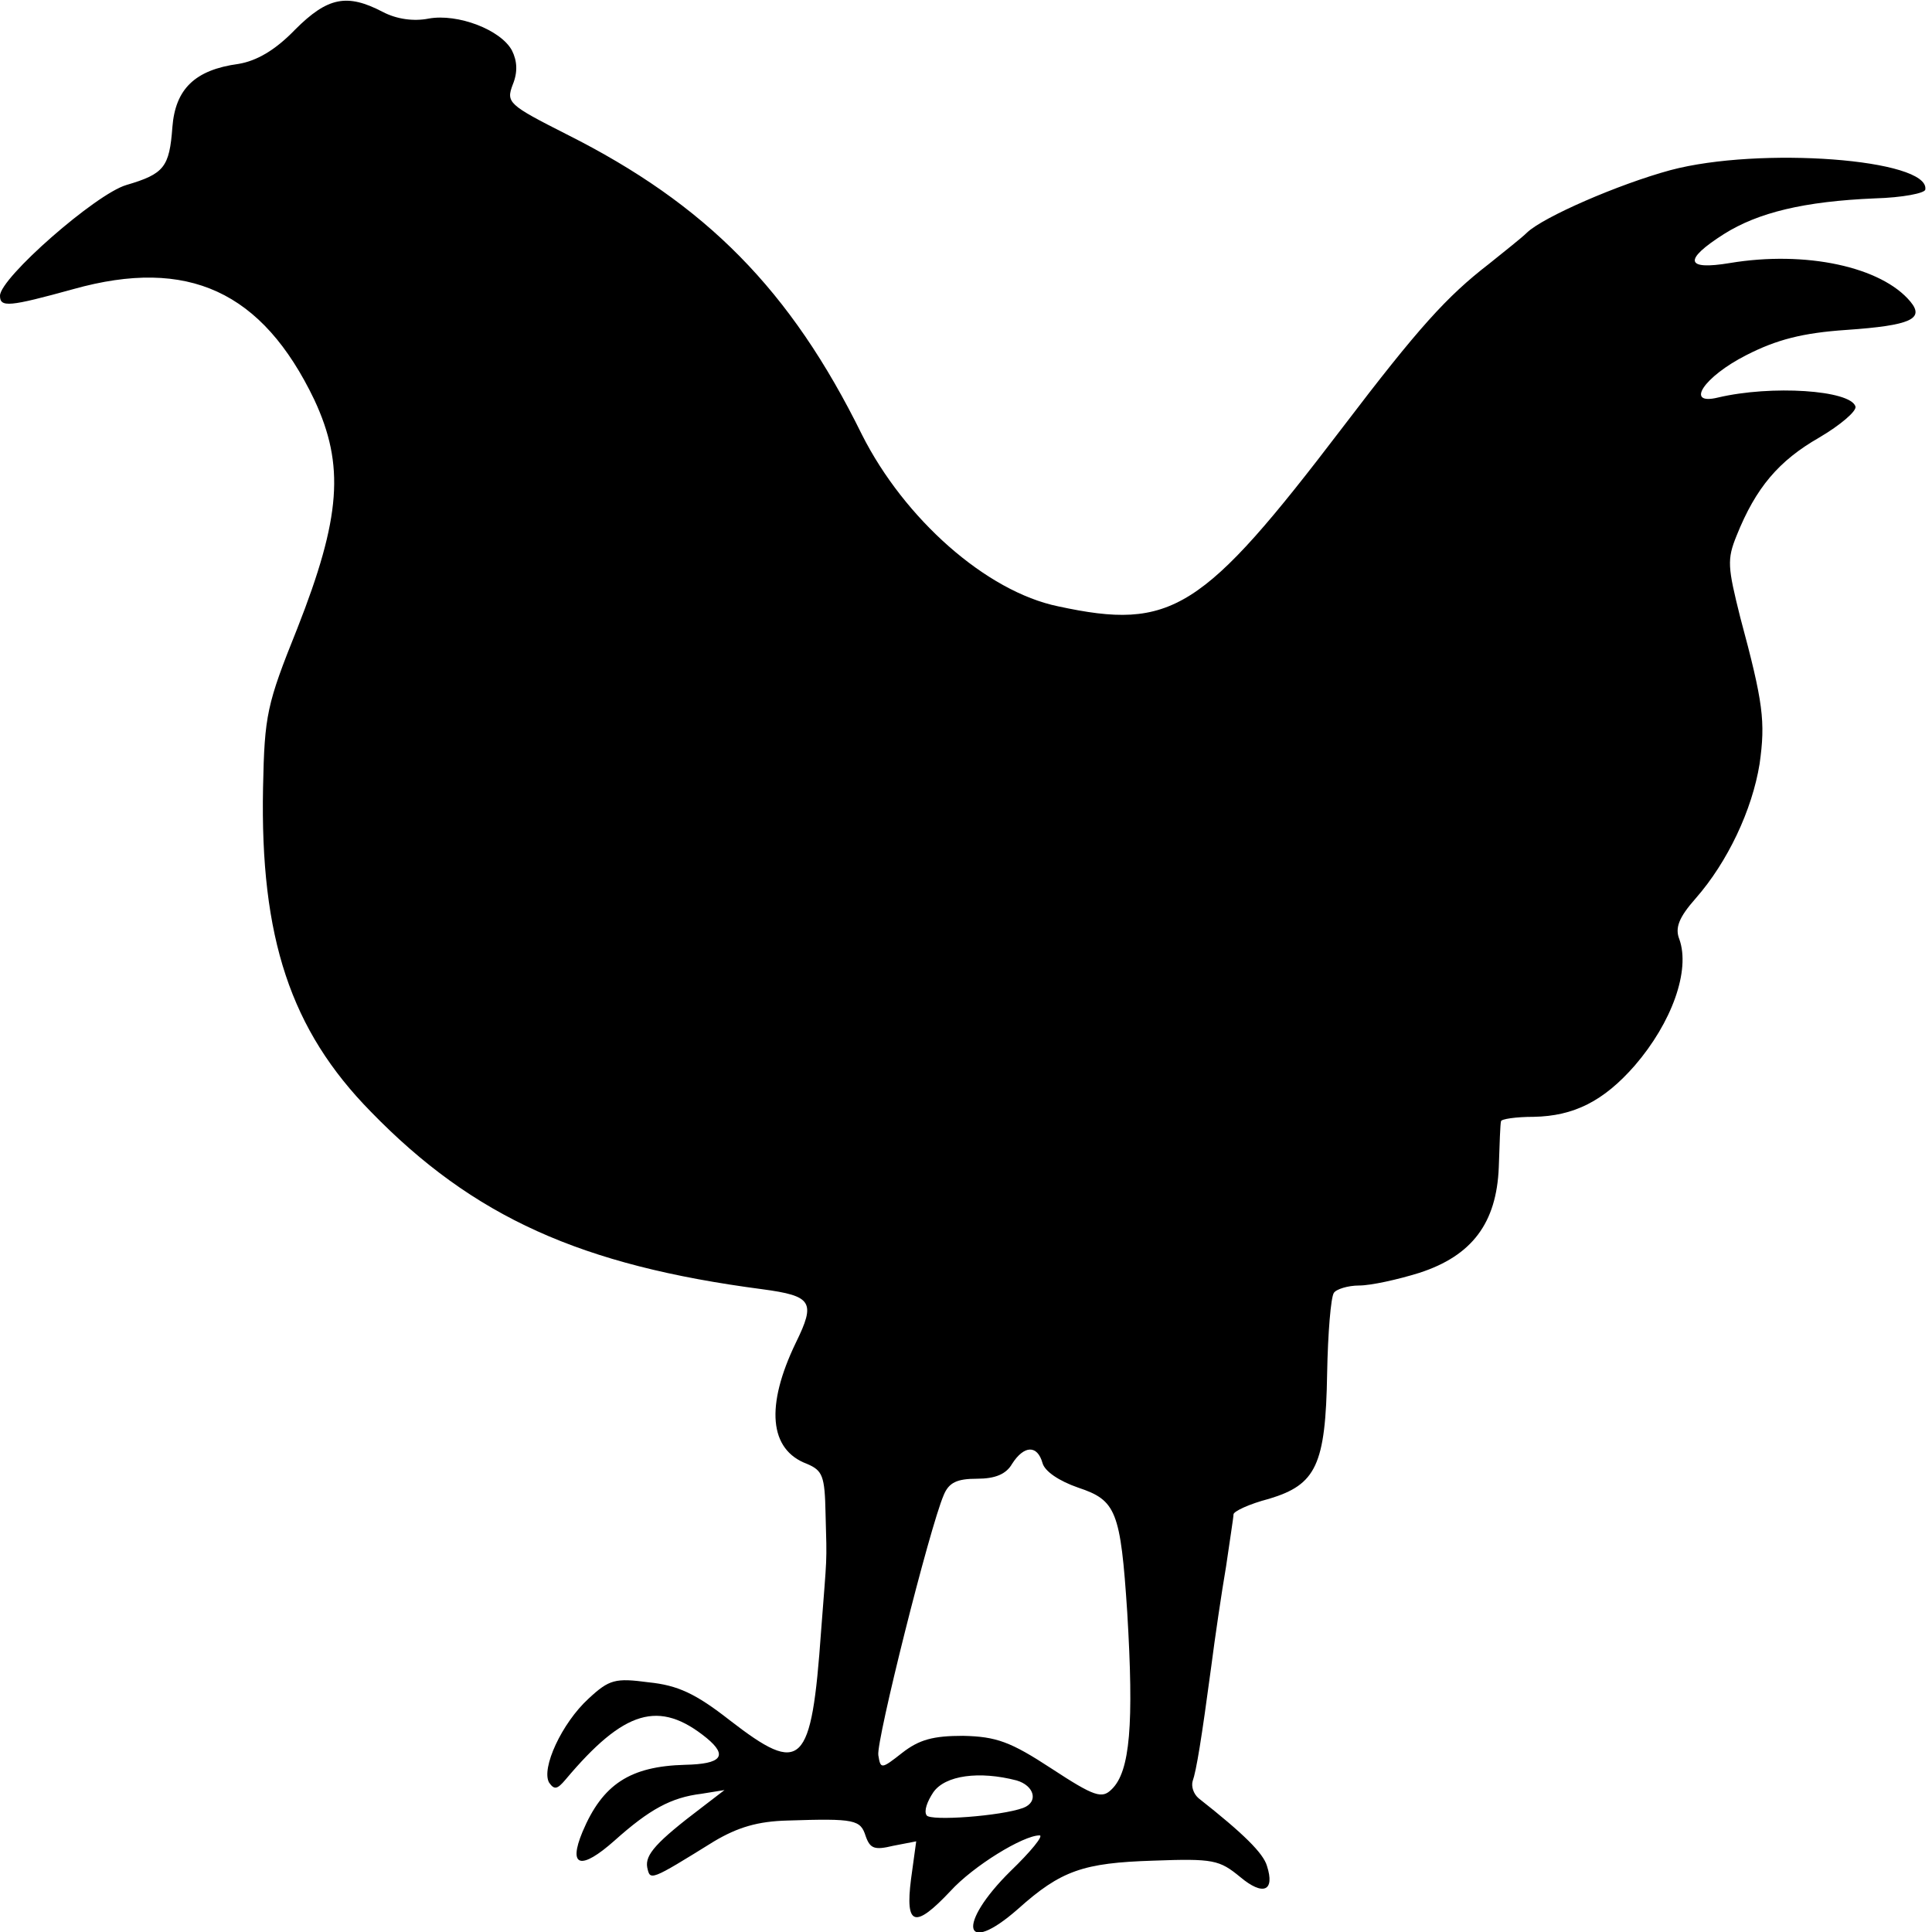
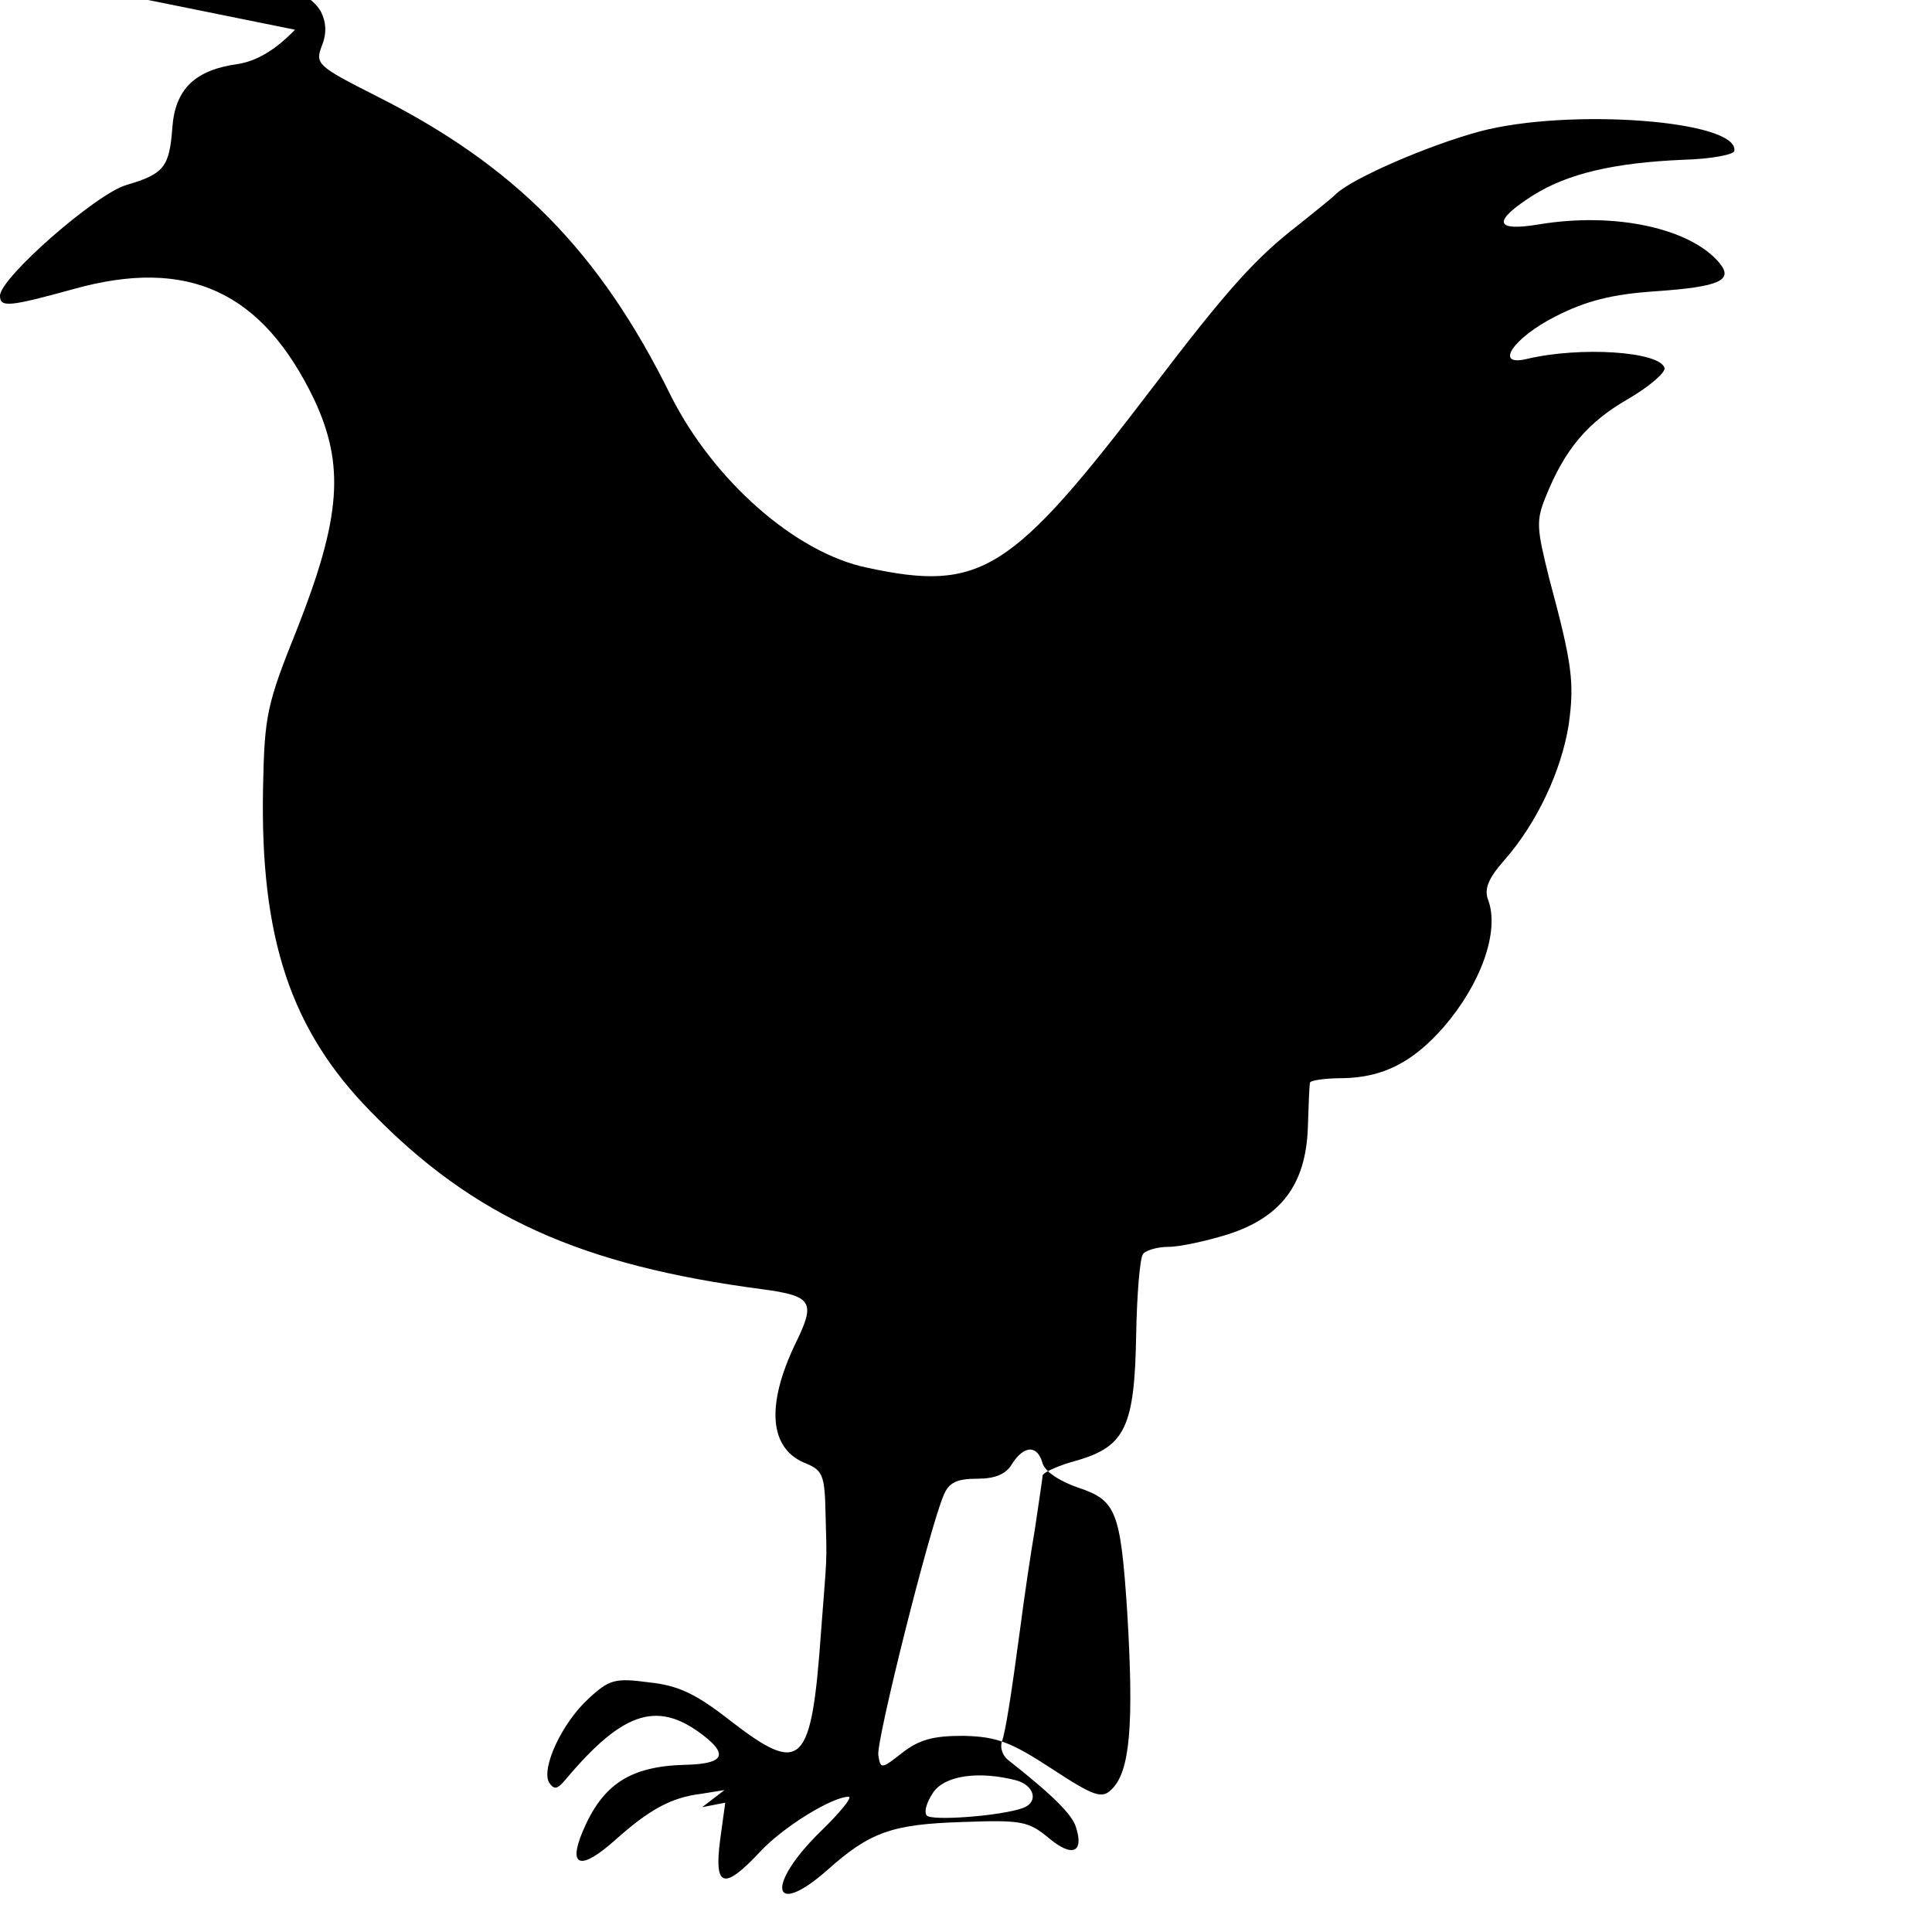
<svg xmlns="http://www.w3.org/2000/svg" version="1.0" width="260pt" height="260pt" viewBox="0 0 260 260" preserveAspectRatio="xMidYMid meet">
  <g transform="translate(0,260) scale(0.1,-0.1)" fill="#000000" stroke="none">
-     <path d="M397 2560 c-27 -28 -52 -42 -76 -46 -59 -8 -85 -34 -89 -85 -4 -54 -11 -63 -62 -78 -41 -12 -170 -125 -170 -149 0 -16 12 -15 99 9 154 43 254 -3 324 -149 41 -88 36 -158 -23 -308 -41 -102 -44 -116 -46 -214 -4 -202 37 -326 145 -436 138 -142 283 -207 527 -239 67 -9 72 -17 45 -72 -41 -85 -36 -144 15 -163 21 -9 24 -16 25 -67 2 -71 2 -52 -6 -158 -13 -183 -26 -195 -123 -120 -46 36 -70 47 -109 51 -45 6 -53 4 -81 -22 -36 -33 -64 -94 -53 -113 7 -10 11 -9 22 4 79 94 126 108 190 56 29 -24 20 -35 -29 -36 -74 -2 -111 -26 -138 -90 -20 -48 -2 -52 43 -12 47 42 76 58 117 63 l31 5 -30 -23 c-62 -47 -77 -64 -74 -81 4 -18 3 -19 90 35 32 19 59 27 99 28 91 3 98 1 105 -21 6 -17 12 -19 37 -13 l31 6 -7 -51 c-8 -63 5 -67 53 -16 31 34 98 75 120 75 6 0 -12 -22 -39 -48 -73 -72 -64 -116 10 -51 58 52 88 62 182 65 81 3 89 1 117 -22 31 -26 47 -19 36 15 -5 17 -31 43 -92 91 -7 6 -10 16 -8 23 5 14 12 57 25 154 5 39 14 100 20 135 5 35 10 66 10 70 0 4 21 14 48 21 63 19 76 45 78 169 1 54 5 102 9 108 3 5 19 10 34 10 16 0 52 8 81 17 71 23 104 67 107 142 1 31 2 59 3 62 0 3 20 6 44 6 54 1 94 21 136 69 50 58 75 128 60 170 -6 15 -1 29 22 55 43 49 76 119 86 181 8 57 5 82 -26 197 -17 68 -18 78 -5 110 26 65 57 101 111 132 29 17 51 36 49 42 -7 22 -113 29 -185 12 -45 -11 -19 28 38 57 41 21 76 30 135 34 87 6 105 15 86 38 -39 47 -141 69 -243 52 -60 -10 -63 4 -8 39 46 29 108 44 203 48 37 1 68 7 68 12 6 41 -223 58 -343 26 -70 -19 -171 -63 -193 -84 -7 -7 -30 -25 -51 -42 -57 -44 -95 -86 -197 -220 -189 -248 -230 -274 -383 -241 -97 20 -207 118 -264 231 -96 195 -210 310 -397 404 -79 40 -82 43 -73 67 7 17 6 32 -1 46 -15 28 -73 50 -112 43 -20 -4 -43 -1 -62 9 -48 25 -74 20 -118 -24z m1006 -1929 c3 -11 22 -24 48 -33 51 -17 57 -31 66 -168 9 -150 4 -214 -21 -238 -13 -13 -23 -10 -81 28 -55 36 -74 43 -119 44 -40 0 -59 -5 -82 -23 -28 -22 -29 -22 -32 -3 -3 19 69 306 88 350 7 17 18 22 45 22 24 0 39 6 47 20 16 25 34 26 41 1z m-35 -427 c24 -7 30 -29 9 -37 -30 -11 -125 -18 -130 -10 -4 6 1 19 9 31 16 23 62 29 112 16z" />
+     <path d="M397 2560 c-27 -28 -52 -42 -76 -46 -59 -8 -85 -34 -89 -85 -4 -54 -11 -63 -62 -78 -41 -12 -170 -125 -170 -149 0 -16 12 -15 99 9 154 43 254 -3 324 -149 41 -88 36 -158 -23 -308 -41 -102 -44 -116 -46 -214 -4 -202 37 -326 145 -436 138 -142 283 -207 527 -239 67 -9 72 -17 45 -72 -41 -85 -36 -144 15 -163 21 -9 24 -16 25 -67 2 -71 2 -52 -6 -158 -13 -183 -26 -195 -123 -120 -46 36 -70 47 -109 51 -45 6 -53 4 -81 -22 -36 -33 -64 -94 -53 -113 7 -10 11 -9 22 4 79 94 126 108 190 56 29 -24 20 -35 -29 -36 -74 -2 -111 -26 -138 -90 -20 -48 -2 -52 43 -12 47 42 76 58 117 63 l31 5 -30 -23 l31 6 -7 -51 c-8 -63 5 -67 53 -16 31 34 98 75 120 75 6 0 -12 -22 -39 -48 -73 -72 -64 -116 10 -51 58 52 88 62 182 65 81 3 89 1 117 -22 31 -26 47 -19 36 15 -5 17 -31 43 -92 91 -7 6 -10 16 -8 23 5 14 12 57 25 154 5 39 14 100 20 135 5 35 10 66 10 70 0 4 21 14 48 21 63 19 76 45 78 169 1 54 5 102 9 108 3 5 19 10 34 10 16 0 52 8 81 17 71 23 104 67 107 142 1 31 2 59 3 62 0 3 20 6 44 6 54 1 94 21 136 69 50 58 75 128 60 170 -6 15 -1 29 22 55 43 49 76 119 86 181 8 57 5 82 -26 197 -17 68 -18 78 -5 110 26 65 57 101 111 132 29 17 51 36 49 42 -7 22 -113 29 -185 12 -45 -11 -19 28 38 57 41 21 76 30 135 34 87 6 105 15 86 38 -39 47 -141 69 -243 52 -60 -10 -63 4 -8 39 46 29 108 44 203 48 37 1 68 7 68 12 6 41 -223 58 -343 26 -70 -19 -171 -63 -193 -84 -7 -7 -30 -25 -51 -42 -57 -44 -95 -86 -197 -220 -189 -248 -230 -274 -383 -241 -97 20 -207 118 -264 231 -96 195 -210 310 -397 404 -79 40 -82 43 -73 67 7 17 6 32 -1 46 -15 28 -73 50 -112 43 -20 -4 -43 -1 -62 9 -48 25 -74 20 -118 -24z m1006 -1929 c3 -11 22 -24 48 -33 51 -17 57 -31 66 -168 9 -150 4 -214 -21 -238 -13 -13 -23 -10 -81 28 -55 36 -74 43 -119 44 -40 0 -59 -5 -82 -23 -28 -22 -29 -22 -32 -3 -3 19 69 306 88 350 7 17 18 22 45 22 24 0 39 6 47 20 16 25 34 26 41 1z m-35 -427 c24 -7 30 -29 9 -37 -30 -11 -125 -18 -130 -10 -4 6 1 19 9 31 16 23 62 29 112 16z" />
  </g>
</svg>